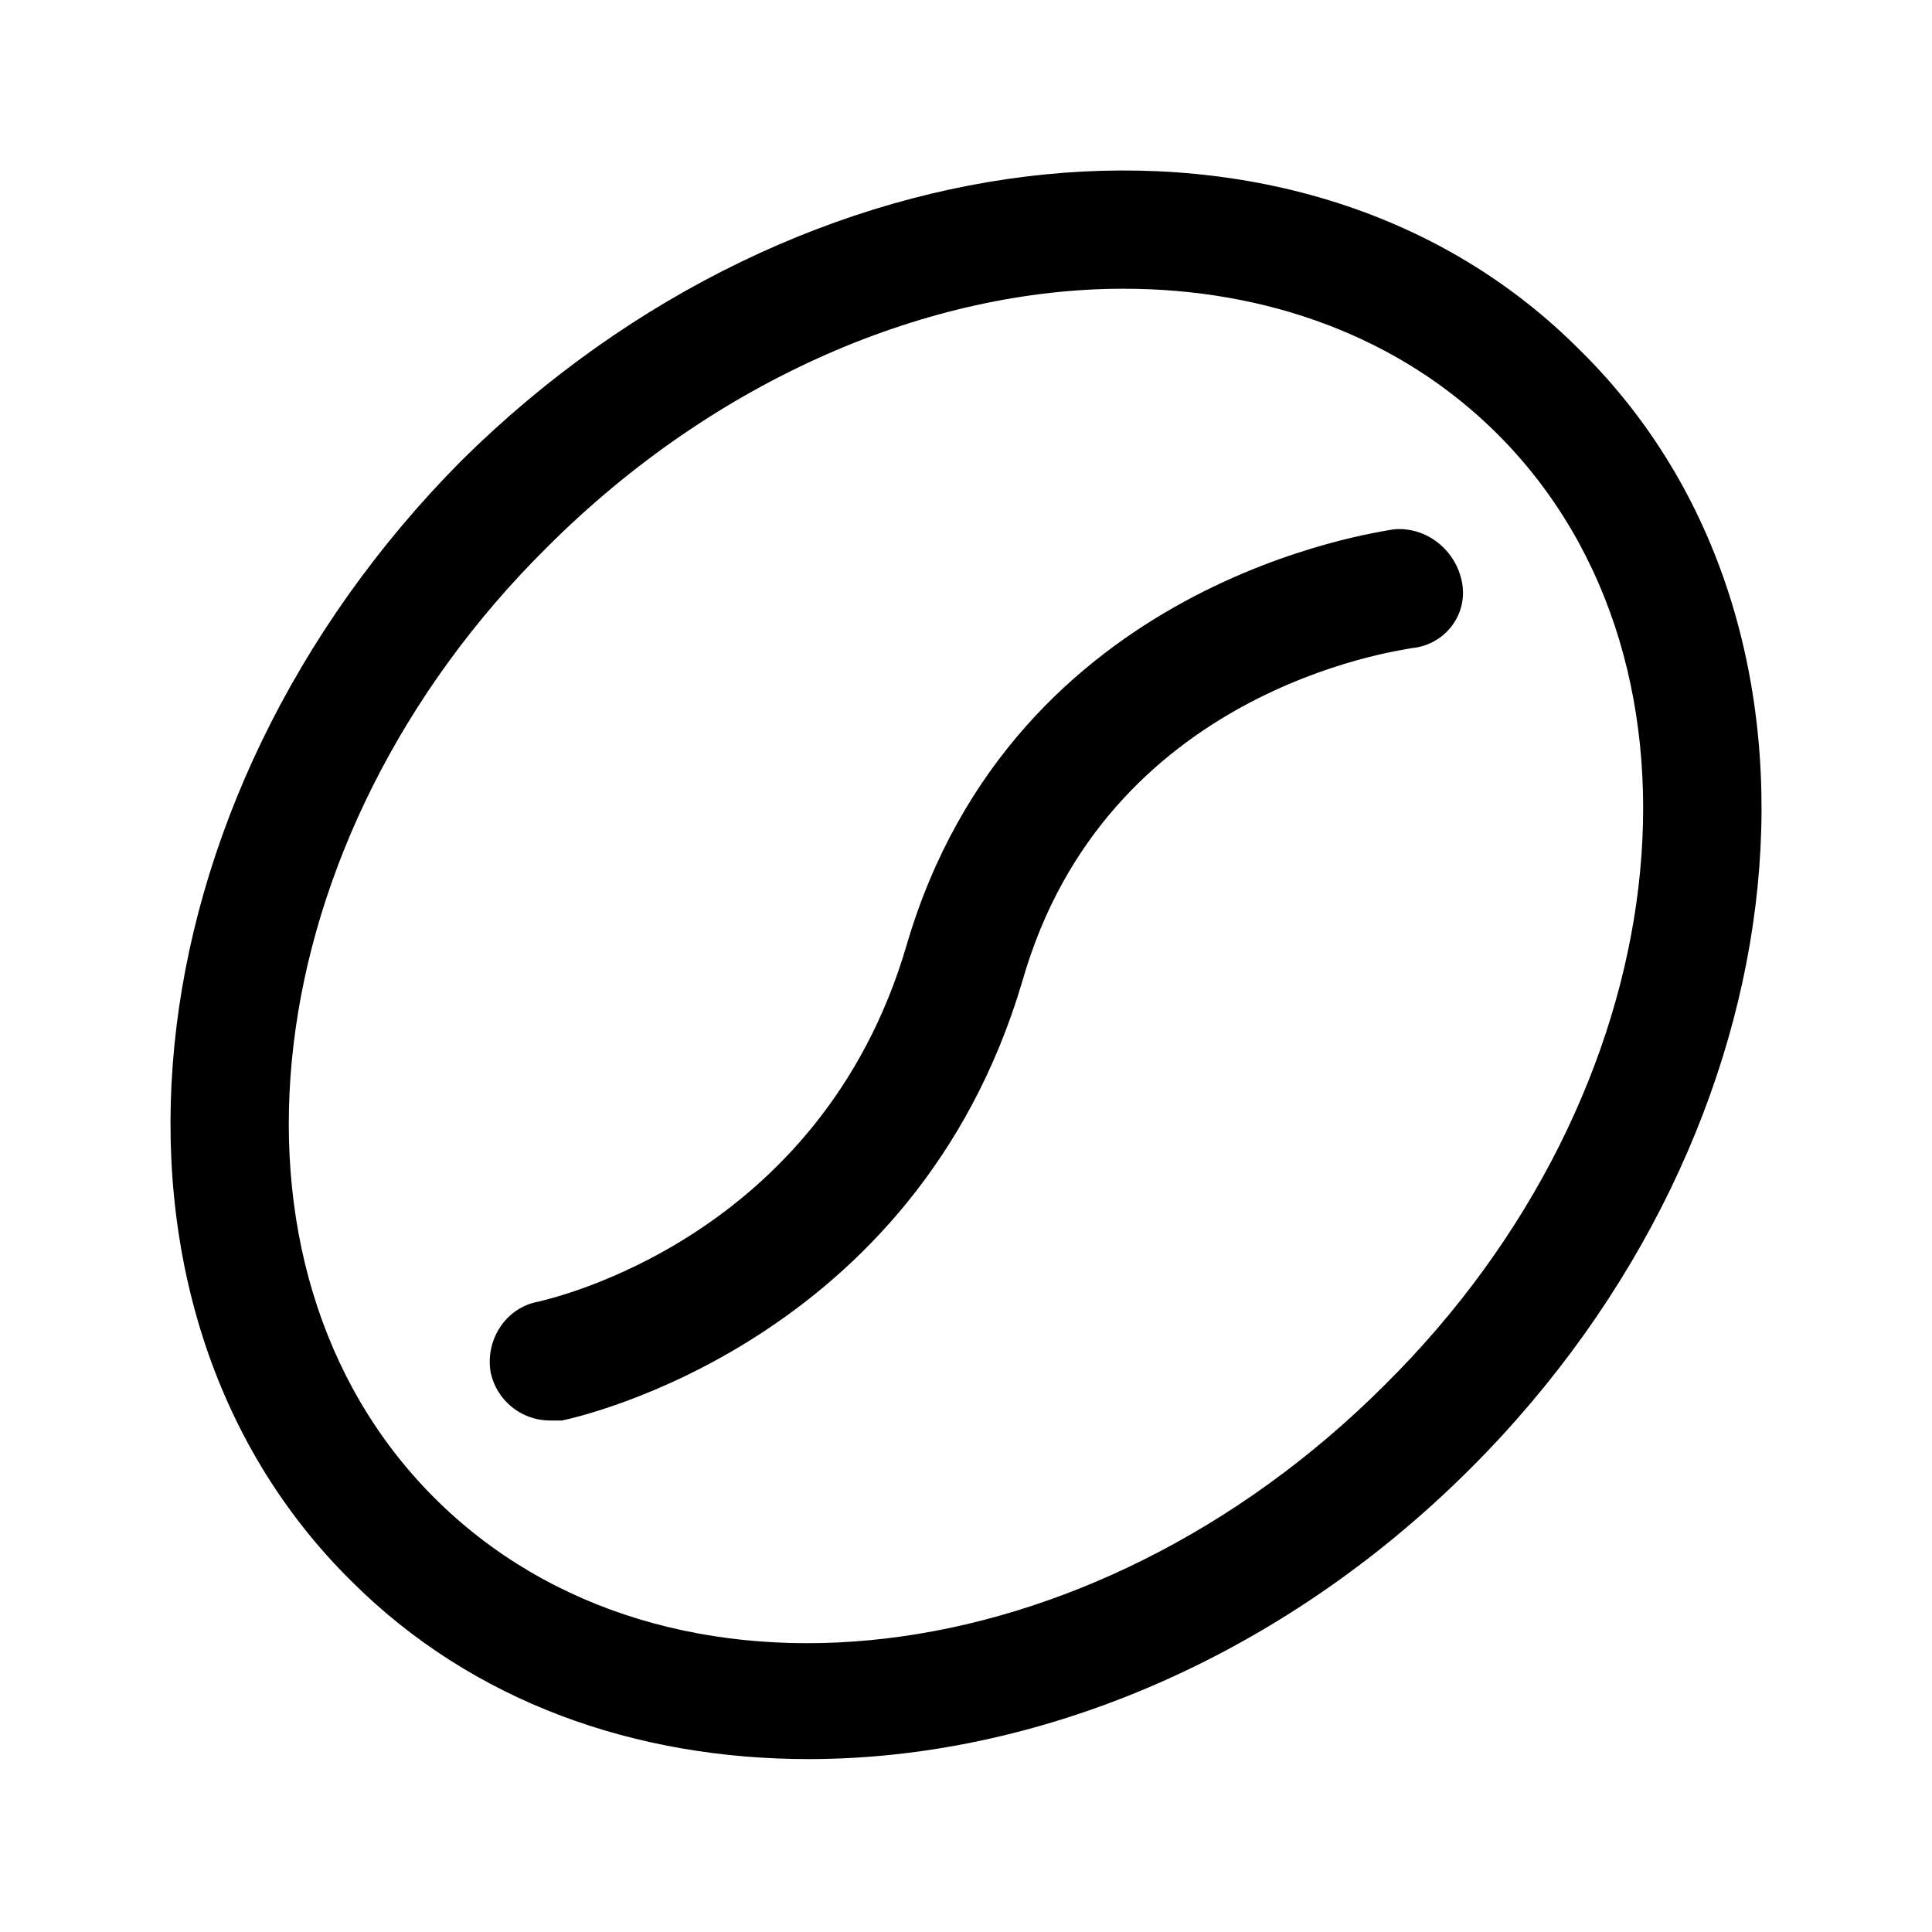
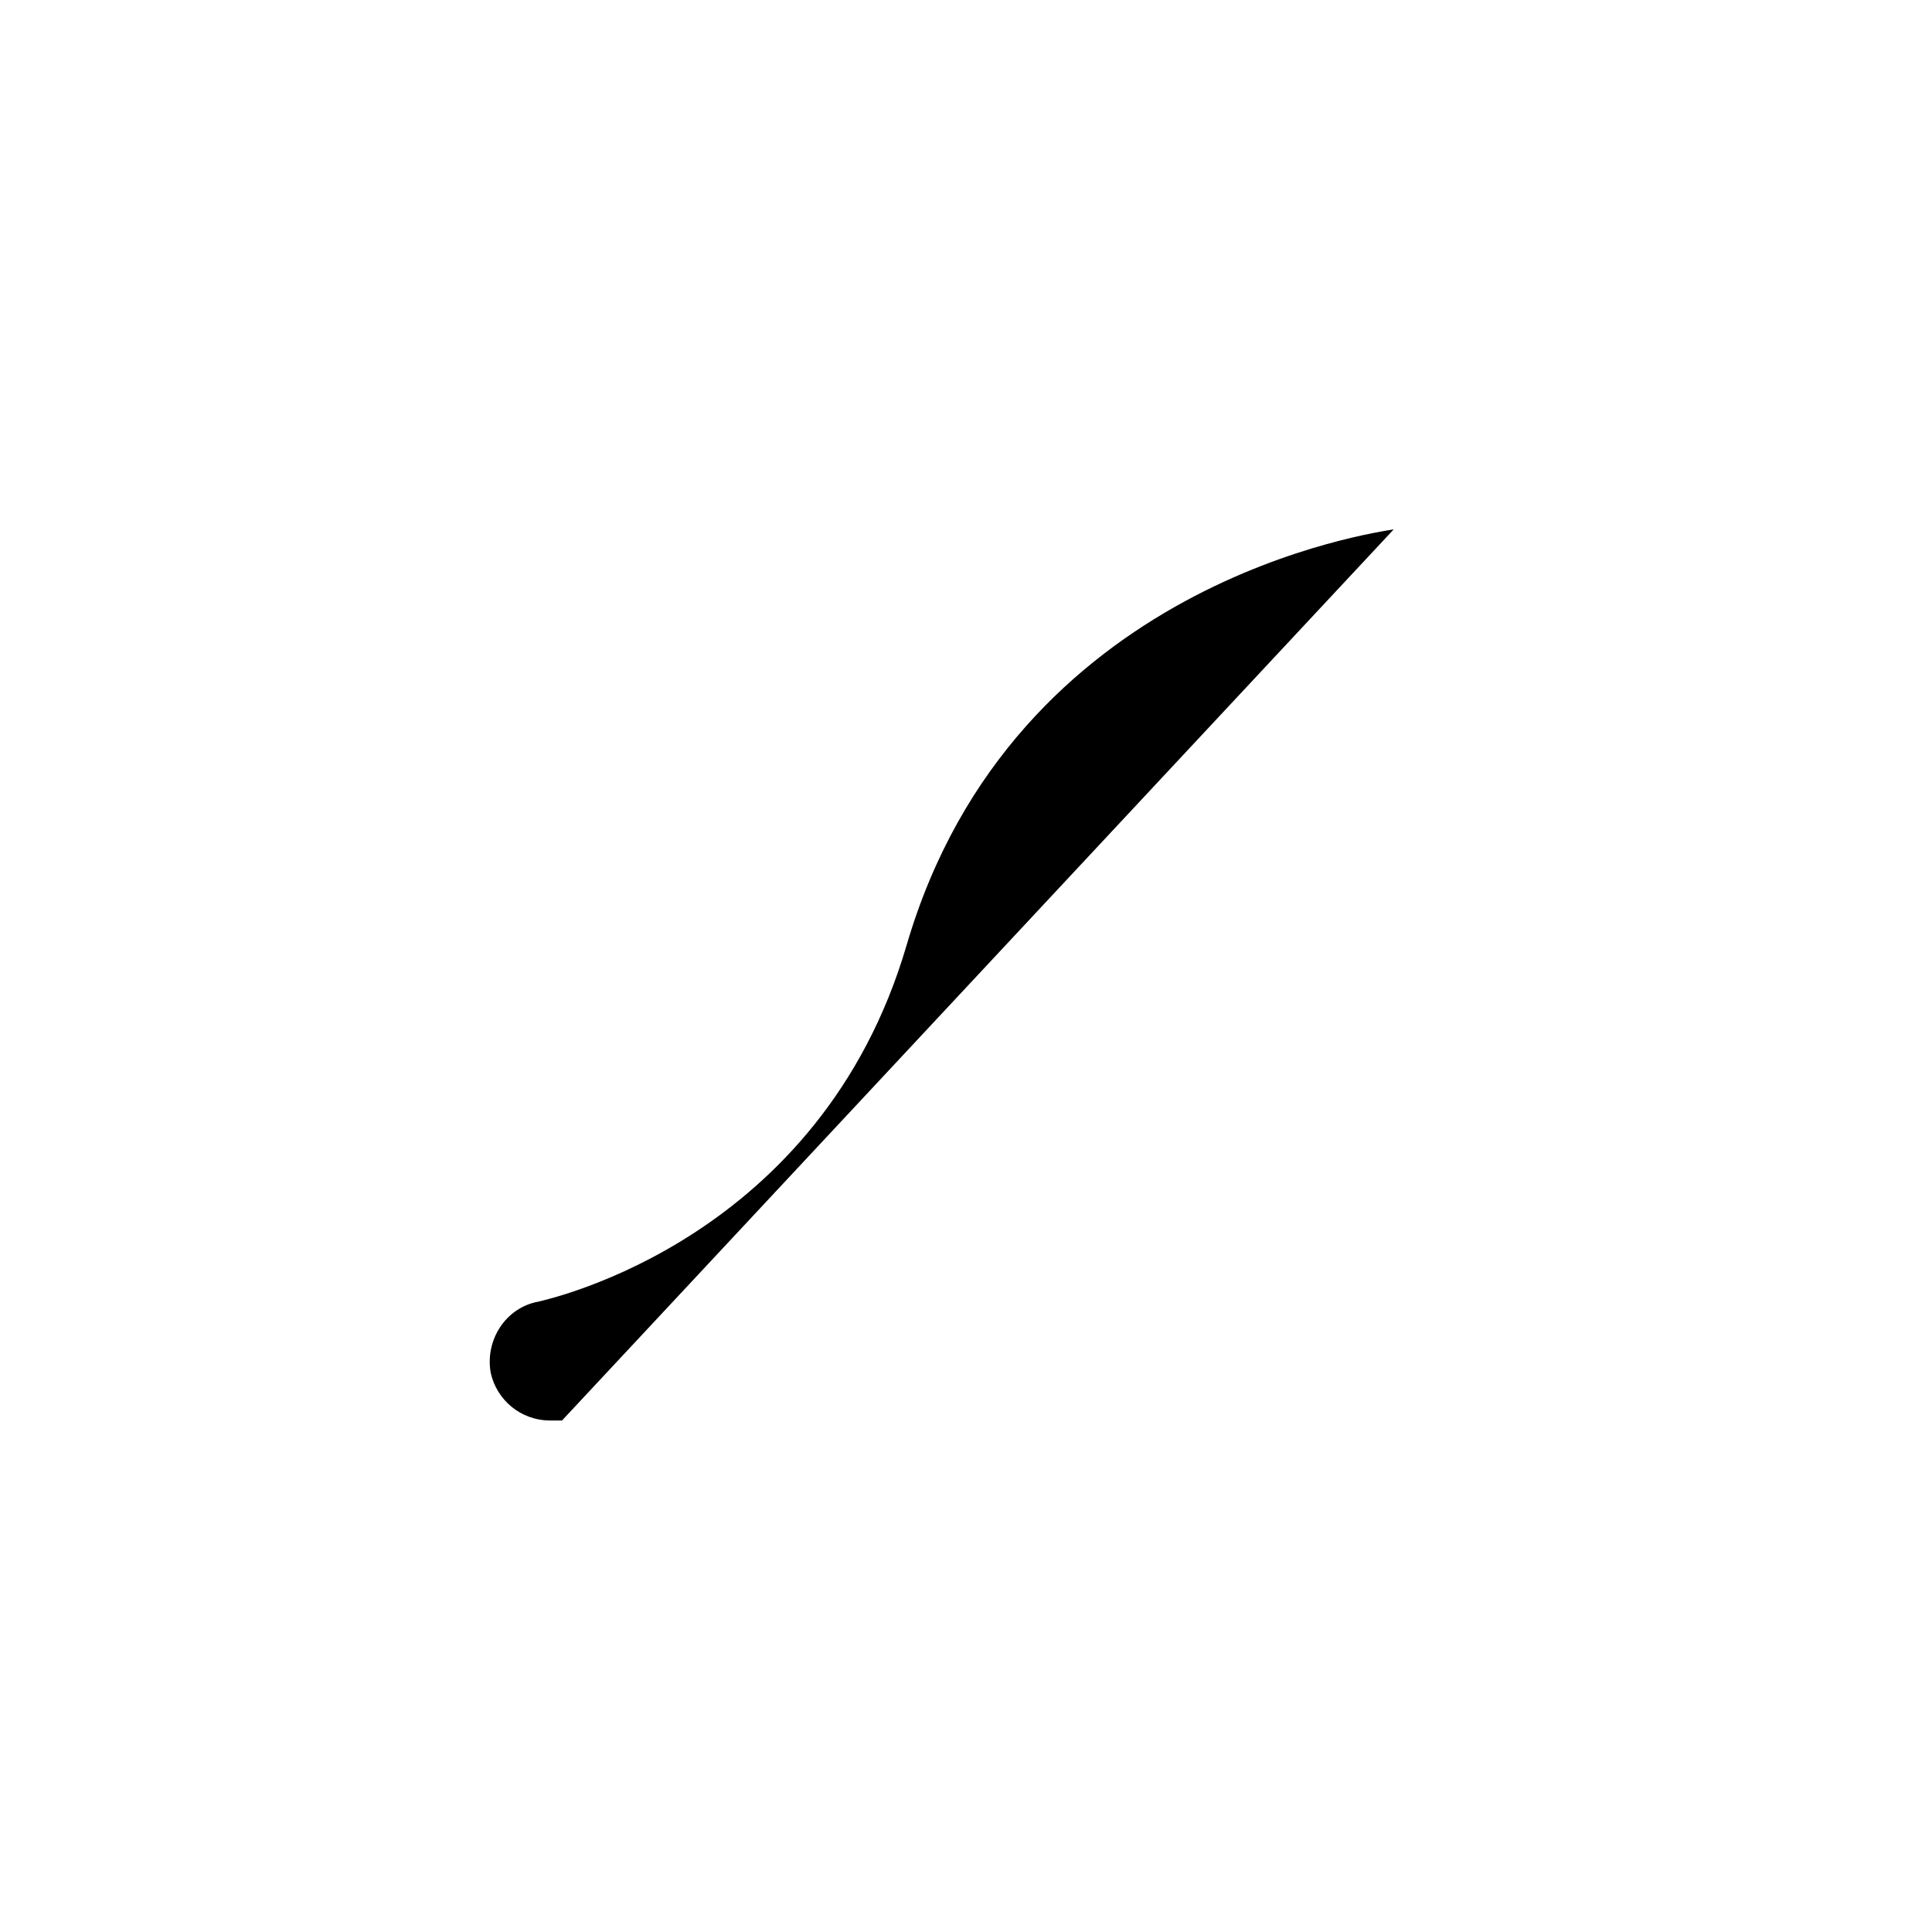
<svg xmlns="http://www.w3.org/2000/svg" fill="#000000" width="800px" height="800px" version="1.1" viewBox="144 144 512 512">
  <g>
-     <path d="m513.36 284.28c-3.938 0.789-100.76 13.383-129.1 110.21-22.828 77.934-94.465 93.676-97.613 94.465-8.66 1.574-14.168 10.234-12.594 18.895 1.574 7.086 7.871 12.594 15.742 12.594h3.148c3.938-0.789 93.676-20.469 122.02-116.51 22.043-77.145 99.188-87.379 103.12-88.168 8.66-0.789 14.957-8.66 13.383-17.32-1.574-8.656-9.445-14.953-18.105-14.164z" />
-     <path d="m562.95 237.05c-73.211-73.996-206.25-60.613-296.77 29.129-89.742 90.527-103.12 223.56-29.129 296.77 32.273 32.273 75.57 47.23 121.23 47.23 59.828 0 124.38-25.977 175.55-77.145 89.738-89.742 103.12-222.78 29.125-295.99zm-51.957 273.95c-77.934 77.934-190.5 91.316-251.91 29.914-61.402-61.402-48.02-174.76 29.914-251.91 44.871-44.871 101.55-68.488 152.72-68.488 37.785 0 73.211 12.594 99.188 38.574 61.402 61.406 48.02 174.76-29.914 251.91z" />
+     <path d="m513.36 284.28c-3.938 0.789-100.76 13.383-129.1 110.21-22.828 77.934-94.465 93.676-97.613 94.465-8.66 1.574-14.168 10.234-12.594 18.895 1.574 7.086 7.871 12.594 15.742 12.594h3.148z" />
  </g>
</svg>